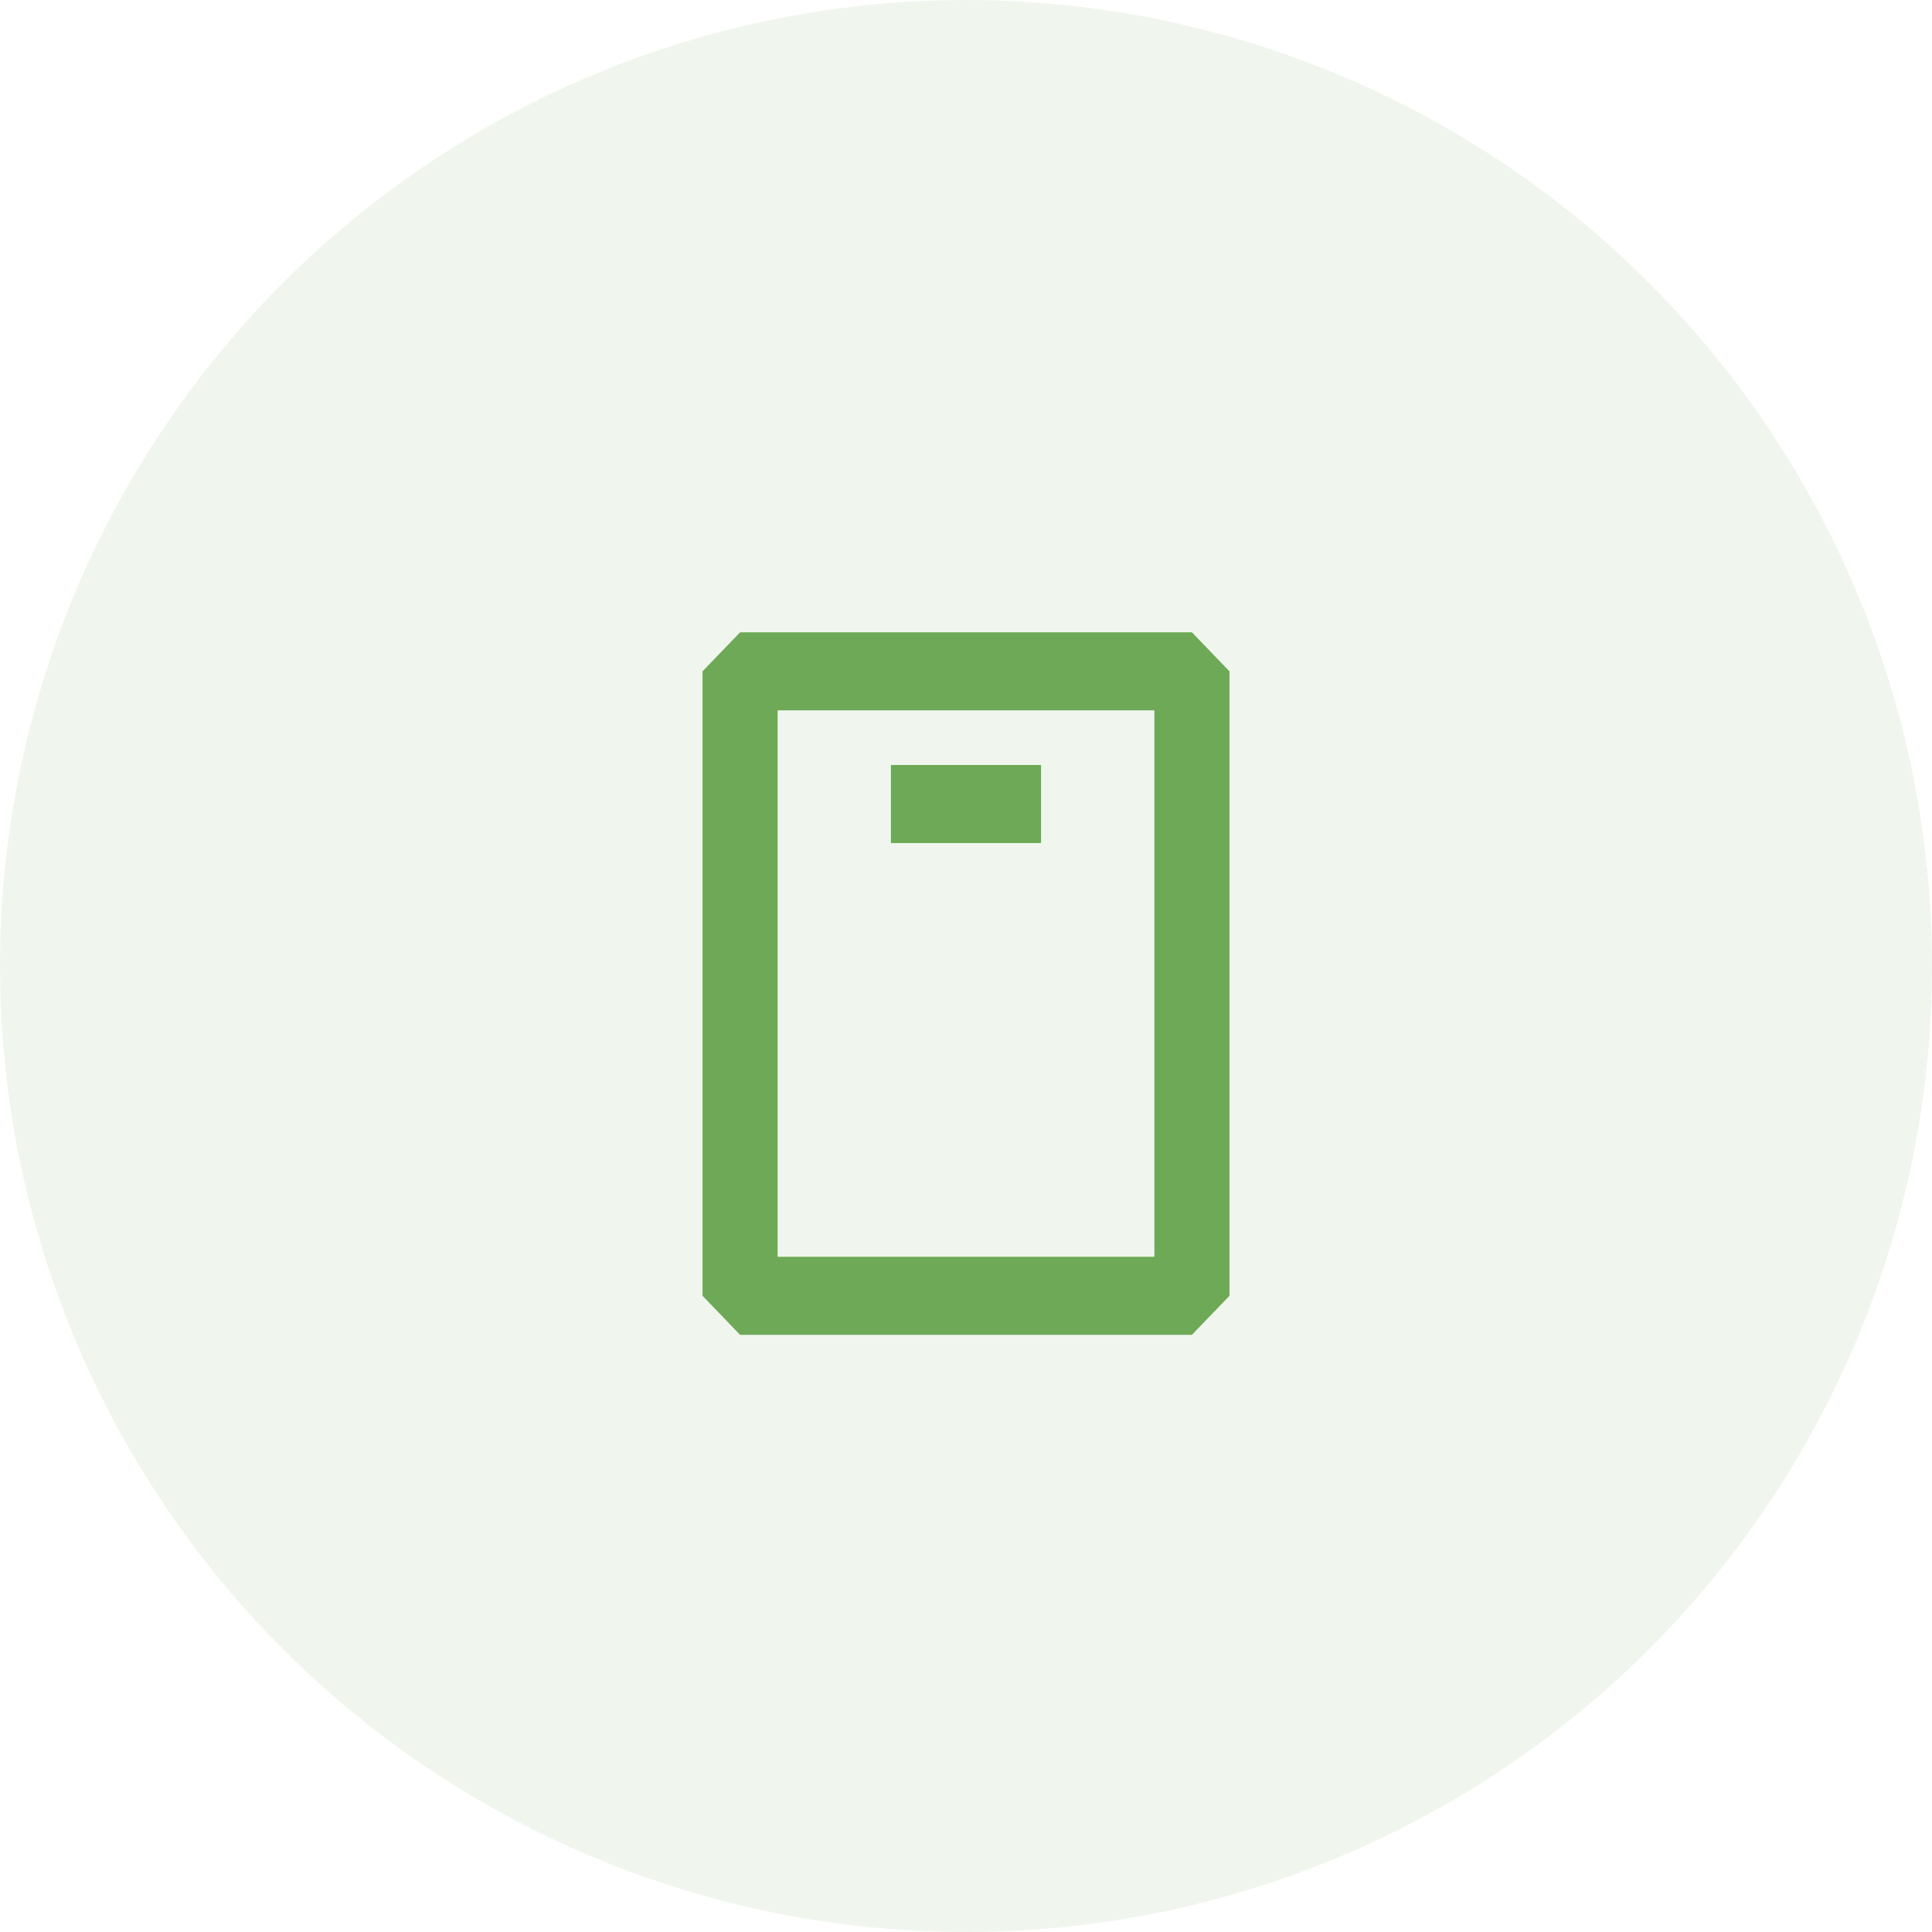
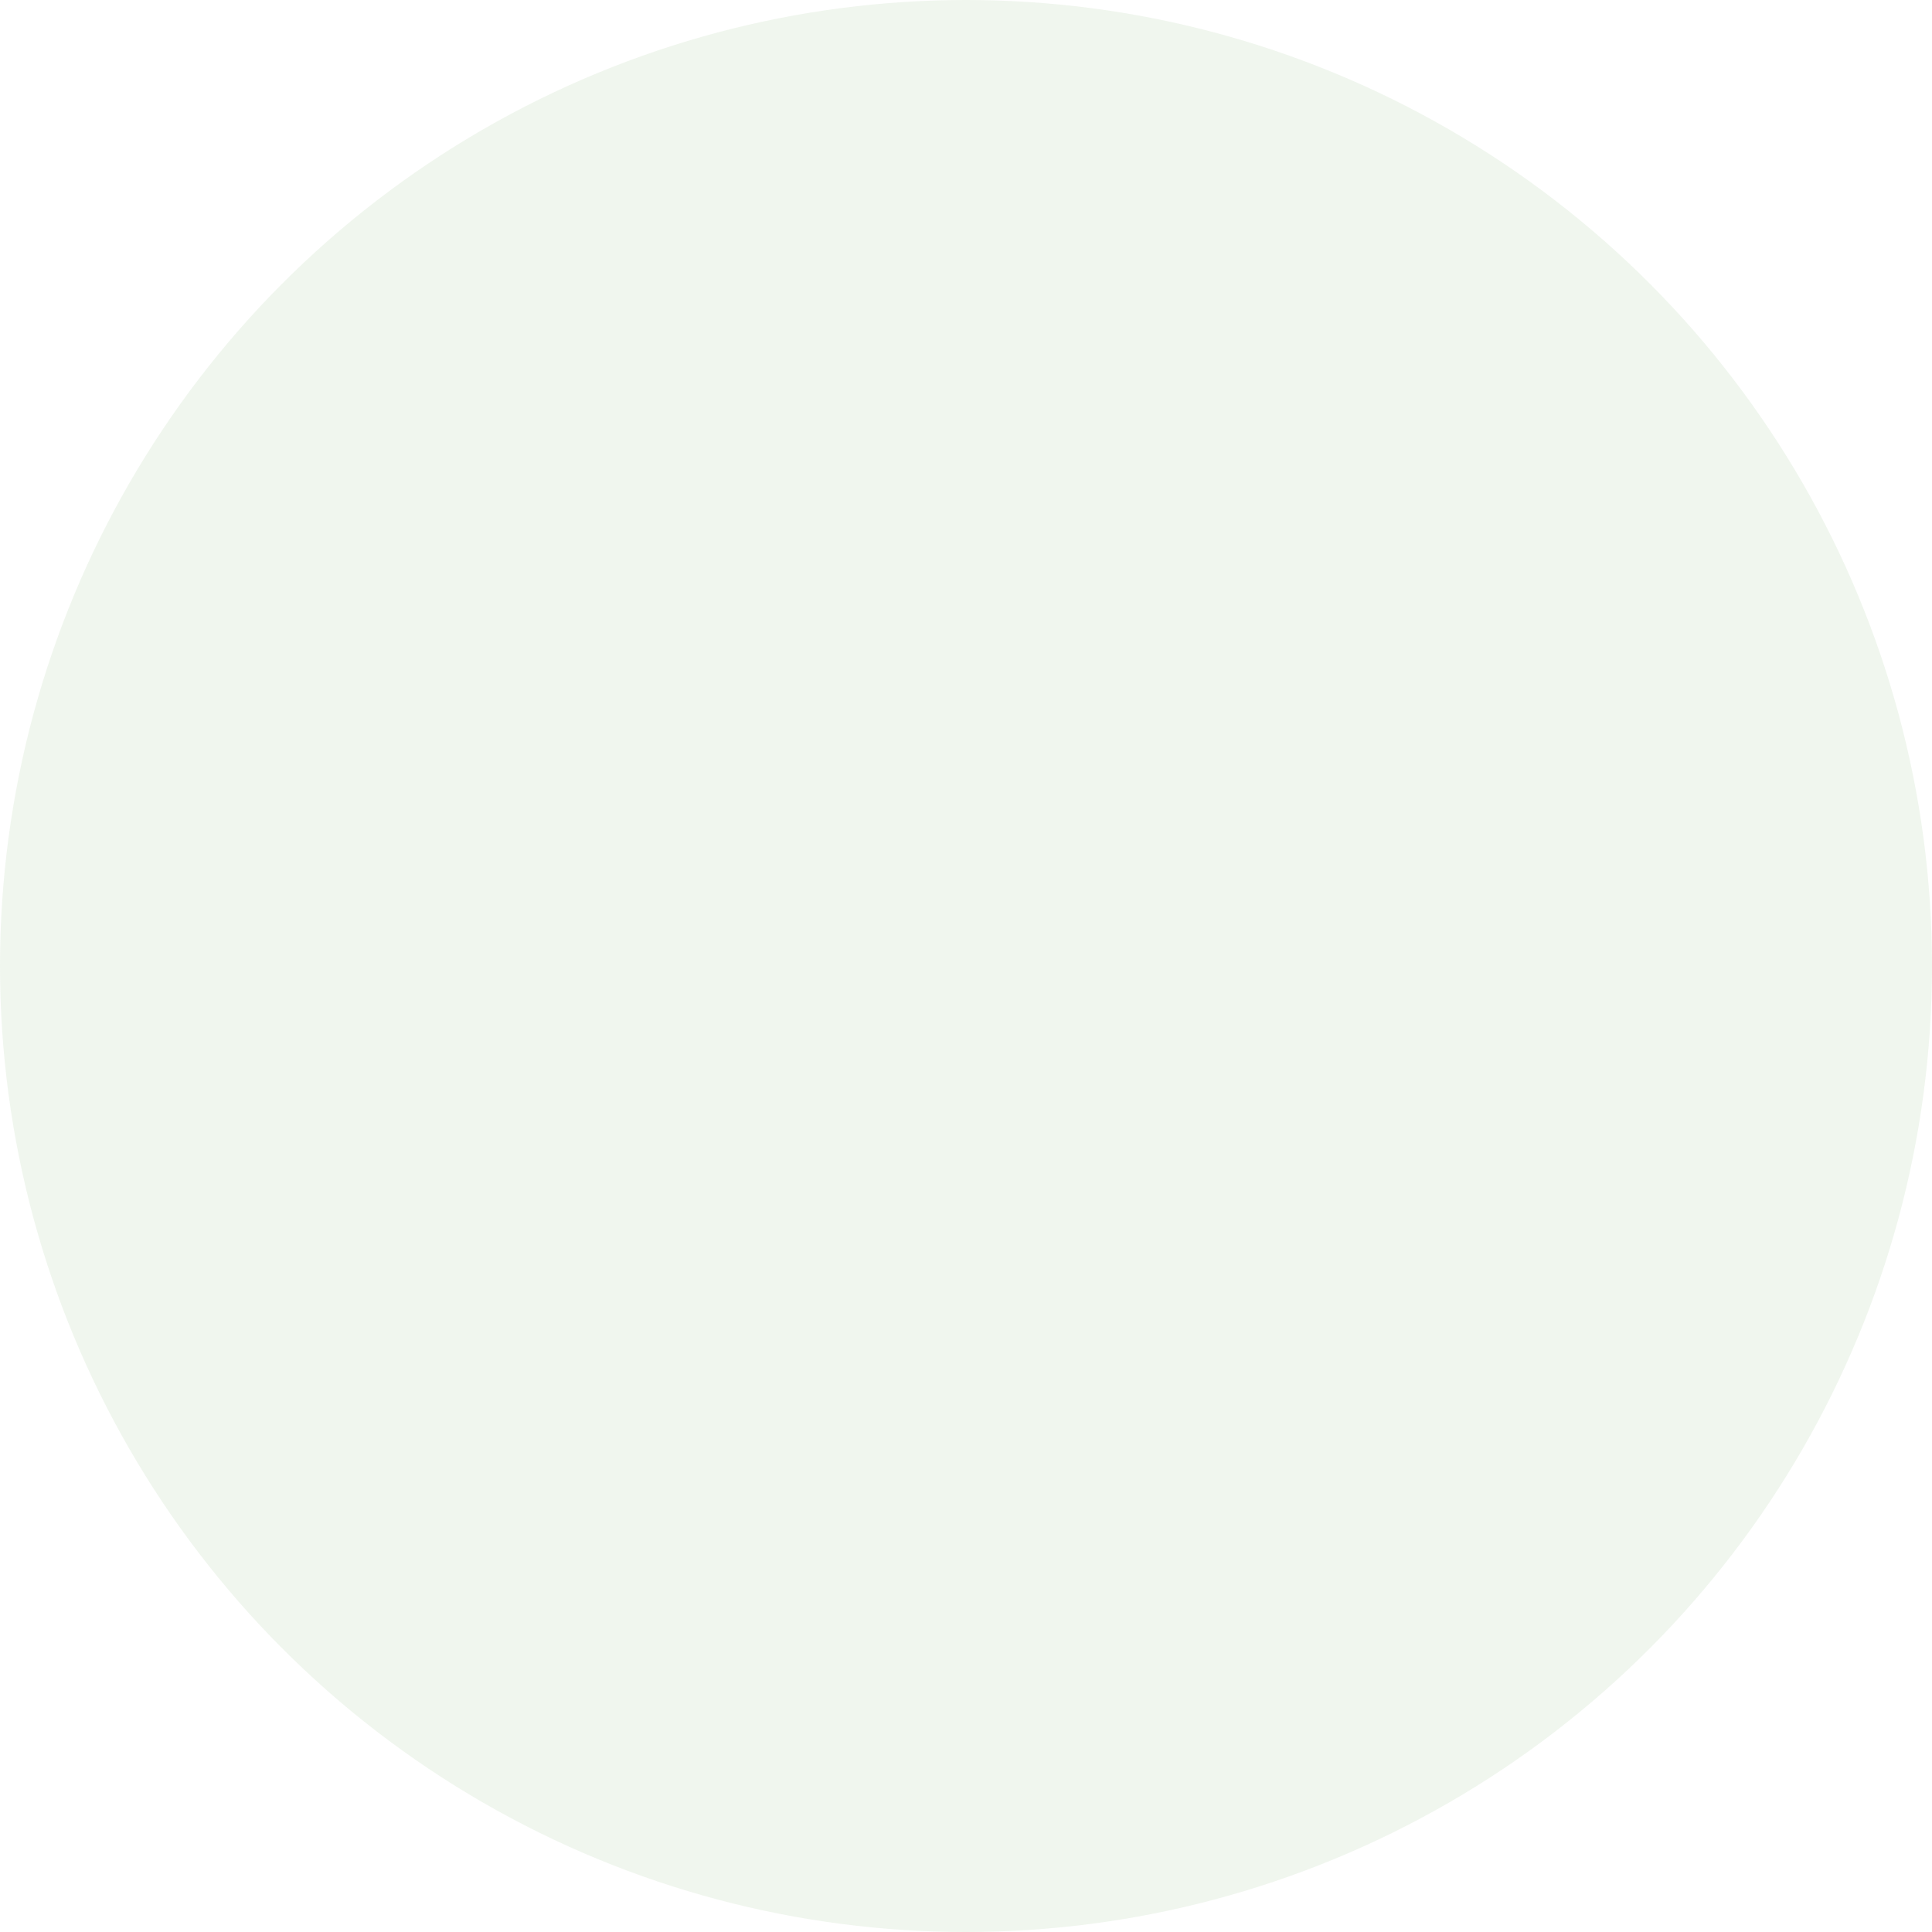
<svg xmlns="http://www.w3.org/2000/svg" width="55" height="55" viewBox="0 0 55 55" fill="none">
  <circle opacity="0.1" cx="27.5" cy="27.5" r="27.5" fill="#6DA956" />
  <g clip-path="url(#clip0_293_5)">
-     <path d="M33.931 38H21.069L20 36.889V19.111L21.069 18H33.931L35 19.111V36.889L33.931 38ZM22.137 35.778H32.863V20.222H22.137V35.778Z" fill="#6DA956" />
-     <path d="M29.637 21.778H25.362V24H29.637V21.778Z" fill="#6DA956" />
-   </g>
+     </g>
  <defs>
    <clipPath id="clip0_293_5">
-       <rect width="15" height="20" fill="white" transform="translate(20 18)" />
-     </clipPath>
+       </clipPath>
  </defs>
</svg>